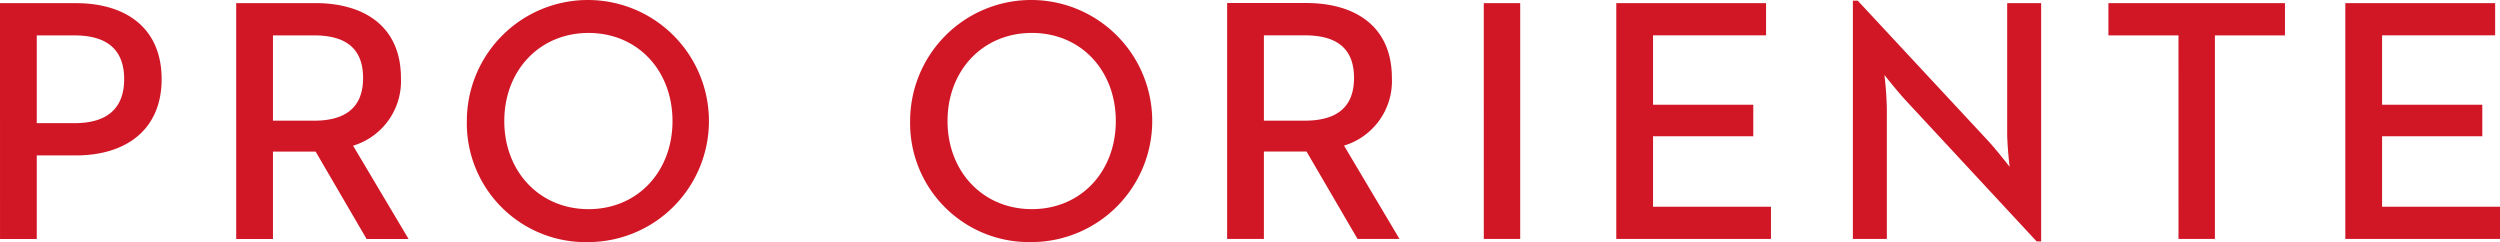
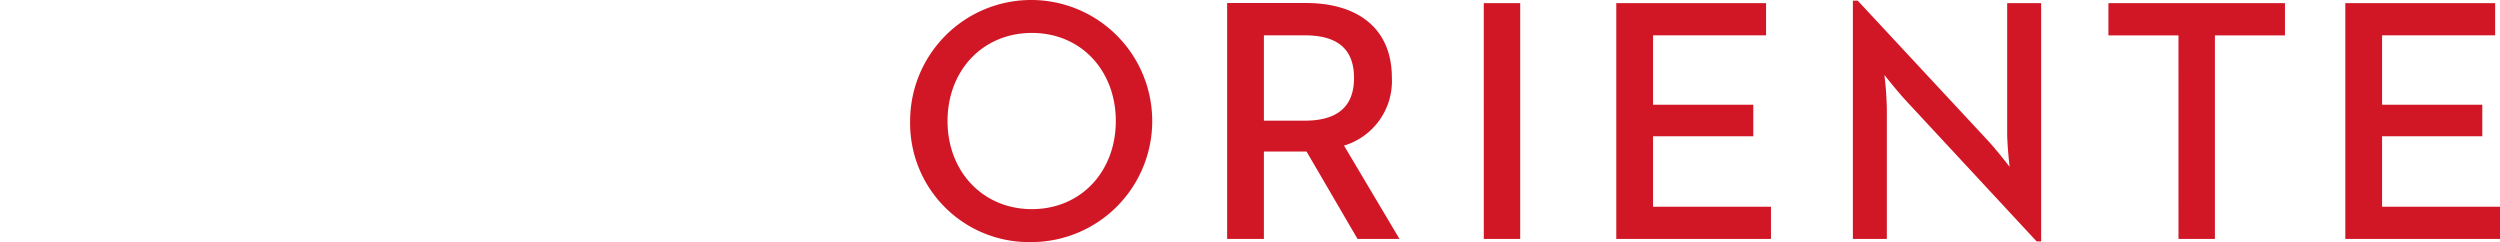
<svg xmlns="http://www.w3.org/2000/svg" width="213.43" height="20.668" viewBox="0 0 213.43 20.668">
  <g id="Gruppe_73" data-name="Gruppe 73" transform="translate(-102.646 -592.24)">
    <path id="Pfad_1" data-name="Pfad 1" d="M303.752,581.77h13.206v-2.754H306.891v-6.011h8.556v-2.695h-8.556v-5.922h9.652v-2.754H303.752Zm-14.242,0h3.109V564.389H298.6v-2.754H283.528v2.754h5.981Zm-12.11.207h.385V561.635h-2.9v11.074c0,1.125.207,2.9.207,2.9s-1.095-1.421-1.865-2.25l-11.1-11.933h-.415V581.77h2.9v-11.1a28.576,28.576,0,0,0-.208-2.9s1.095,1.392,1.895,2.25Zm-35.887-.207h13.206v-2.754H244.651v-6.011h8.558v-2.695h-8.558v-5.922H254.3v-2.754H241.513Zm-11.31,0h3.108V561.635H230.2Zm-18.773-10.1v-7.284h3.494c2.635,0,4.2,1.036,4.2,3.642,0,2.546-1.54,3.642-4.2,3.642Zm-3.139,10.1h3.139v-7.462h3.642l4.353,7.462h3.582L218.27,573.8a5.754,5.754,0,0,0,4.086-5.773c0-4.442-3.169-6.4-7.314-6.4h-6.751Zm-16.67-2.547c-4.2,0-7.2-3.227-7.2-7.521s2.991-7.521,7.2-7.521,7.166,3.227,7.166,7.521-2.961,7.521-7.166,7.521m0,2.813A10.334,10.334,0,1,0,181.228,571.7a10.147,10.147,0,0,0,10.393,10.334" transform="translate(-0.882 30.871)" fill="#d11726" />
-     <path id="Pfad_2" data-name="Pfad 2" d="M296.892,534.076c-4.2,0-7.195-3.227-7.195-7.521s2.99-7.521,7.195-7.521,7.166,3.228,7.166,7.521-2.961,7.521-7.166,7.521m0,2.813A10.334,10.334,0,1,0,286.5,526.555a10.147,10.147,0,0,0,10.393,10.334m-26.945-10.364v-7.284h3.494c2.635,0,4.2,1.037,4.2,3.642,0,2.547-1.54,3.642-4.2,3.642Zm-3.138,10.1h3.138v-7.462h3.642l4.353,7.462h3.583l-4.738-7.965a5.755,5.755,0,0,0,4.087-5.774c0-4.441-3.169-6.4-7.314-6.4h-6.751Zm-17.026-9.89v-7.491h3.227c2.695,0,4.234,1.155,4.234,3.731,0,2.547-1.51,3.76-4.234,3.76Zm-3.138,9.89h3.138v-7.136h3.346c4.2,0,7.314-2.132,7.314-6.514,0-4.412-3.109-6.484-7.314-6.484h-6.485Z" transform="translate(-143.999 76.019)" fill="#d11726" />
  </g>
</svg>